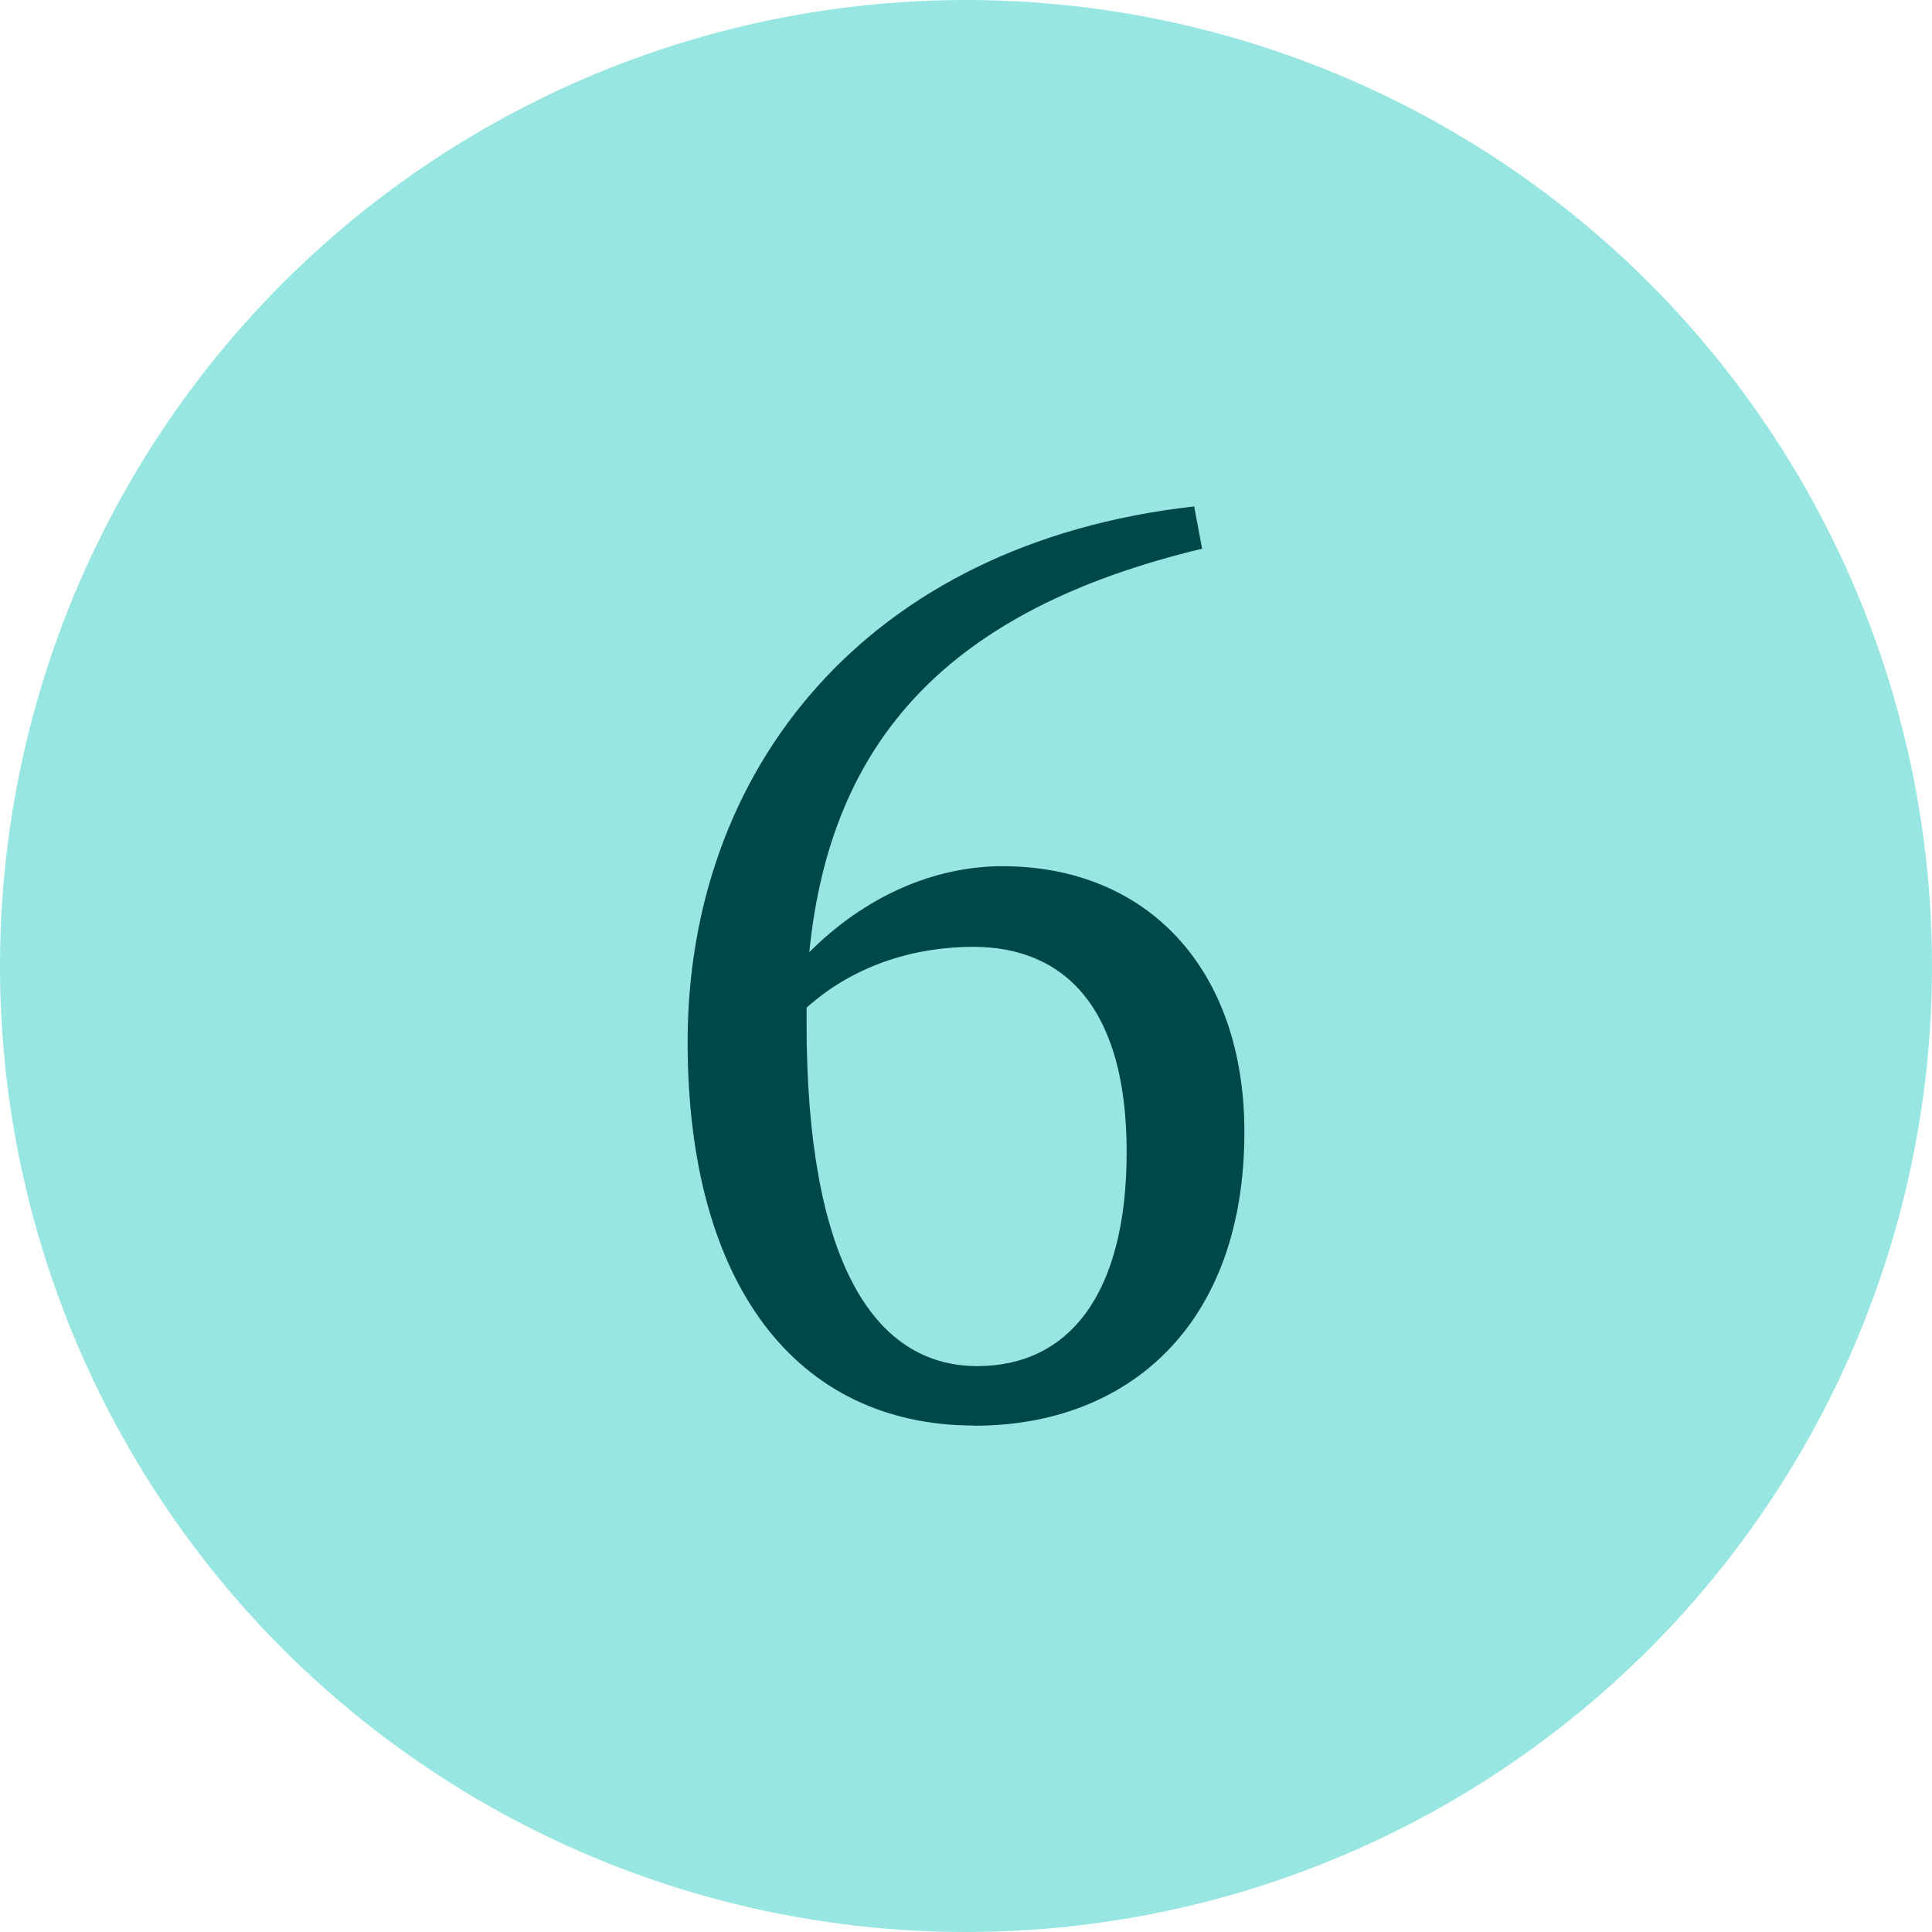
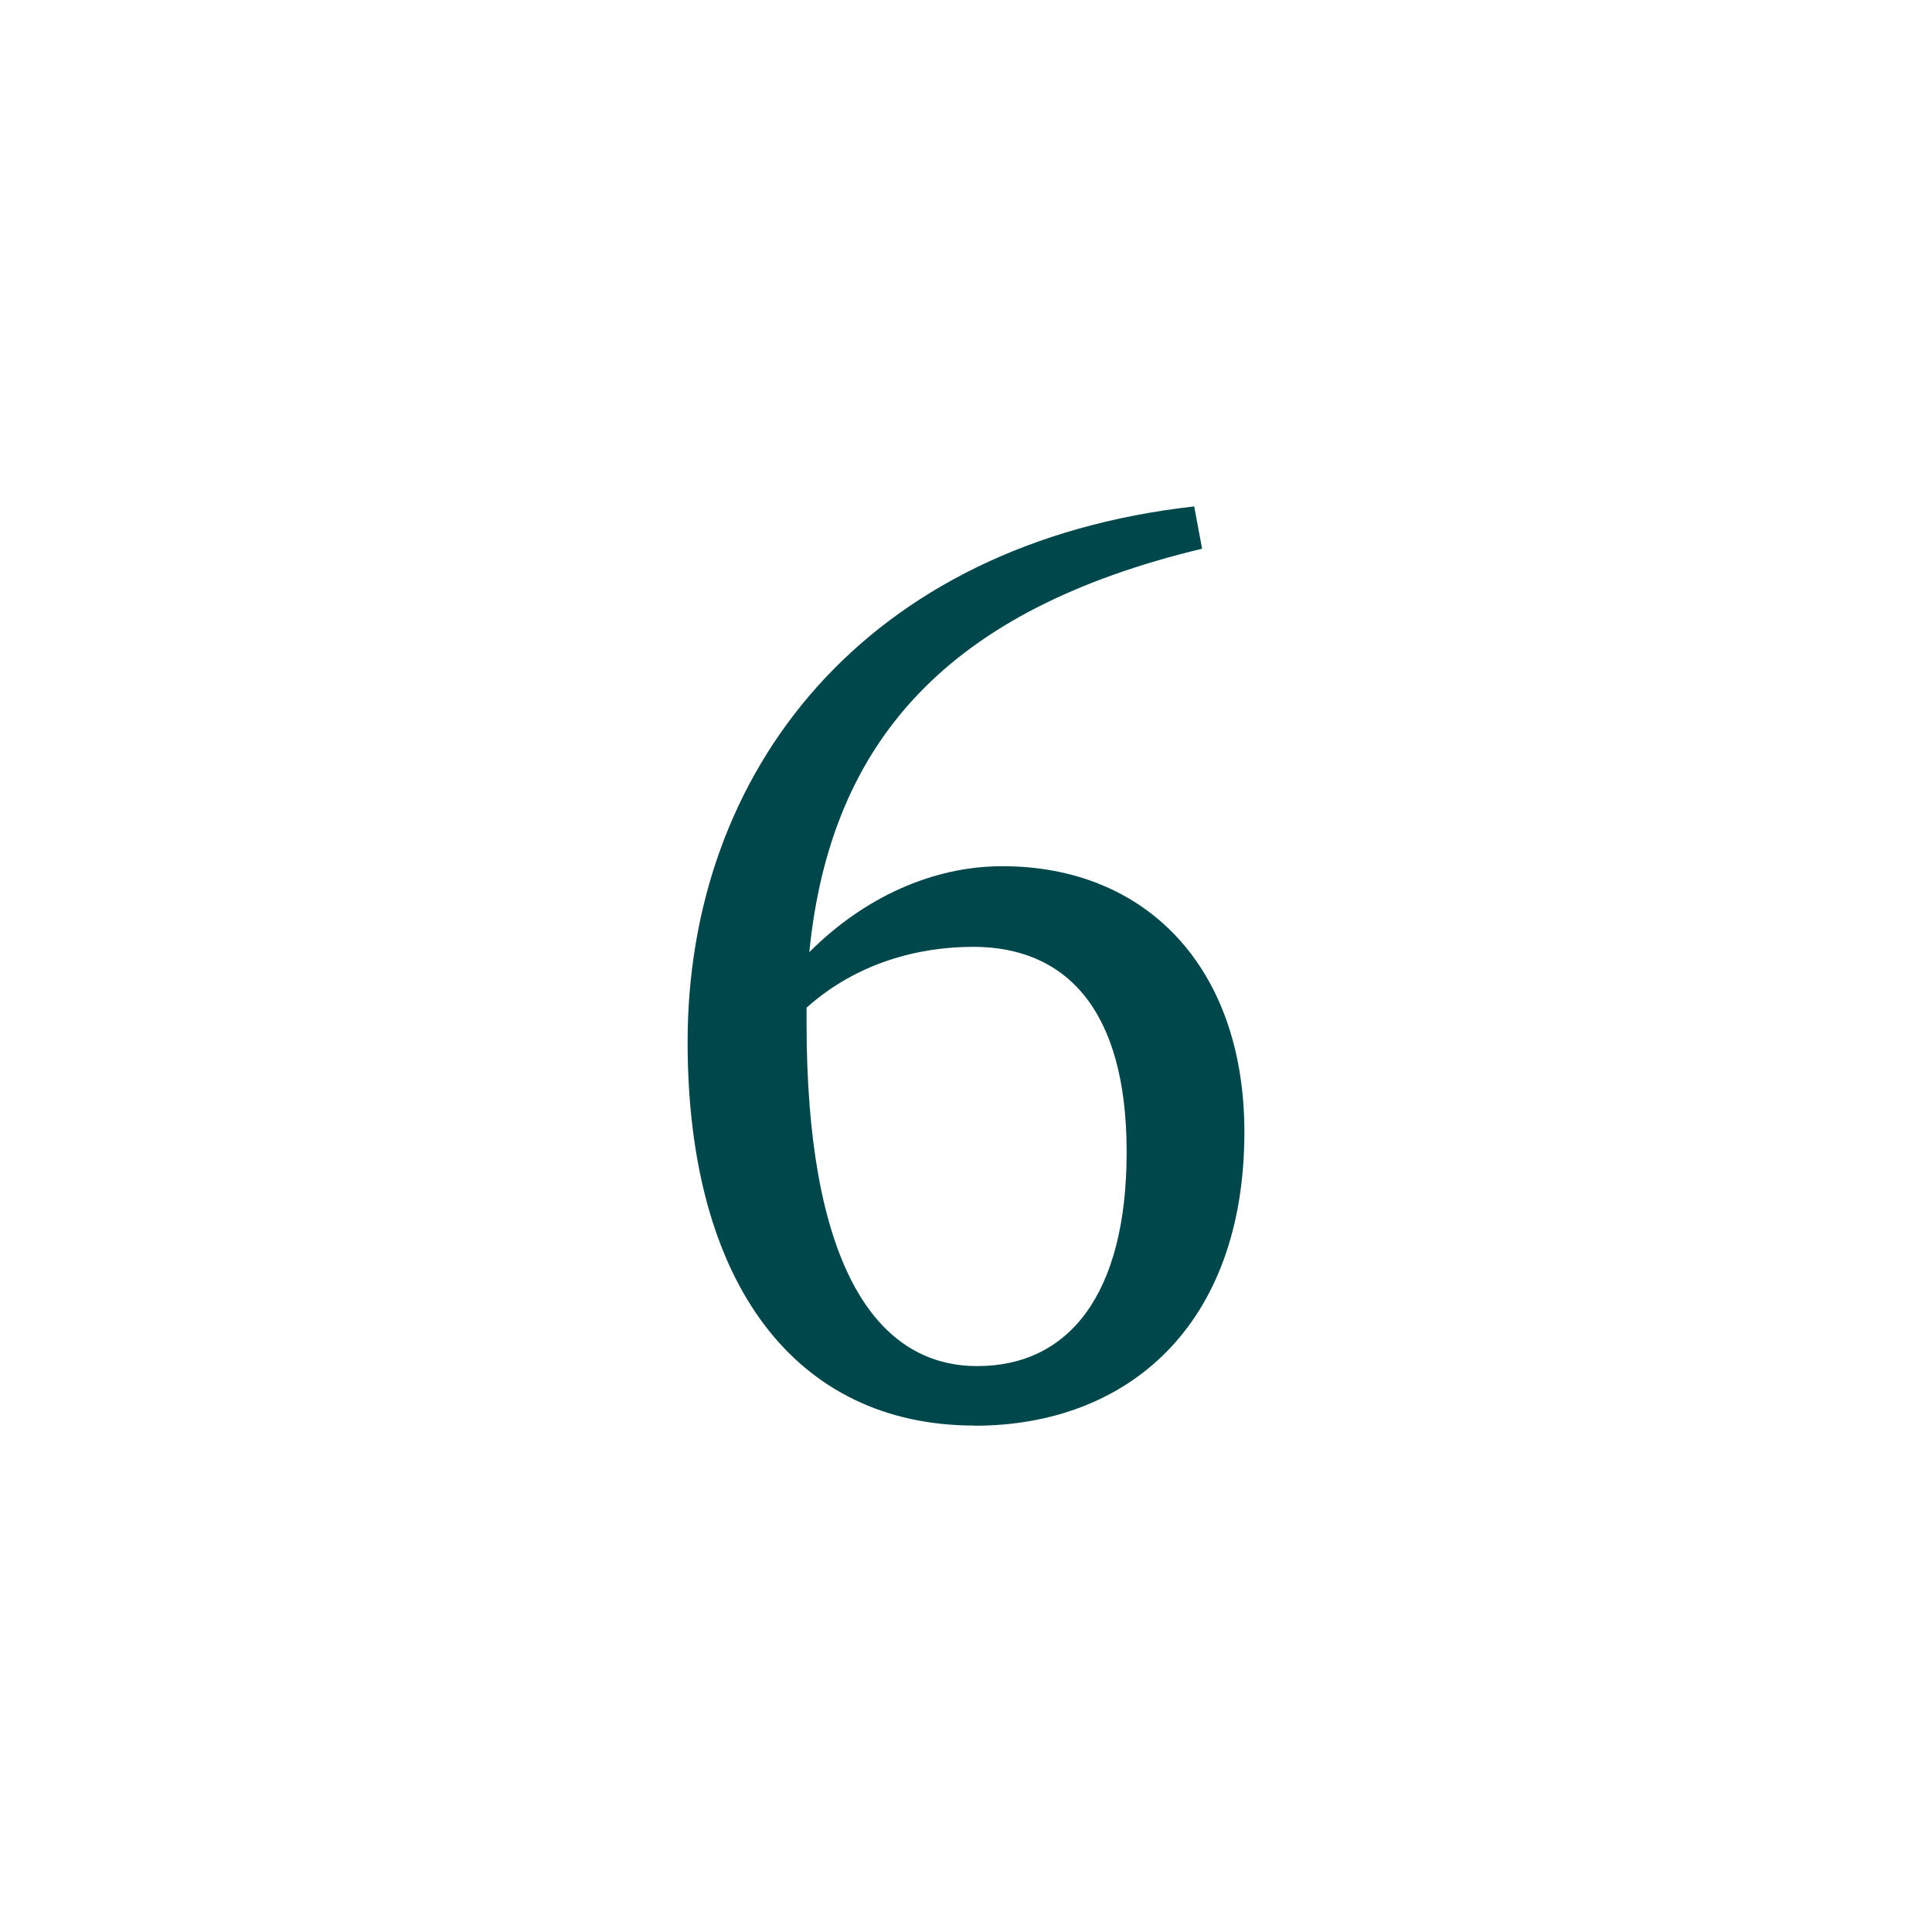
<svg xmlns="http://www.w3.org/2000/svg" id="Layer_2" viewBox="0 0 127 127">
  <defs>
    <style>.cls-1{fill:#98e6e2;}.cls-1,.cls-2{stroke-width:0px;}.cls-2{fill:#00474b;}</style>
  </defs>
  <g id="Layer_1-2">
-     <circle class="cls-1" cx="63.5" cy="63.5" r="63.5" />
    <path class="cls-2" d="M64.07,93.71c-11.74,0-18.87-9.3-18.87-25.21,0-17.82,11.65-32.78,33.3-35.21l.52,2.78c-16.69,4-24.43,12.61-25.82,26.52,3.65-3.65,8.17-5.65,12.69-5.65,9.48,0,15.91,6.69,15.91,17.48,0,12.69-7.65,19.3-17.74,19.3ZM74.06,75.72c0-9.48-4.09-13.48-10.09-13.48-3.56,0-7.65,1.04-10.95,4v1.04c0,15.3,4.26,22.52,11.22,22.52,6,0,9.82-4.69,9.82-14.08Z" />
  </g>
</svg>